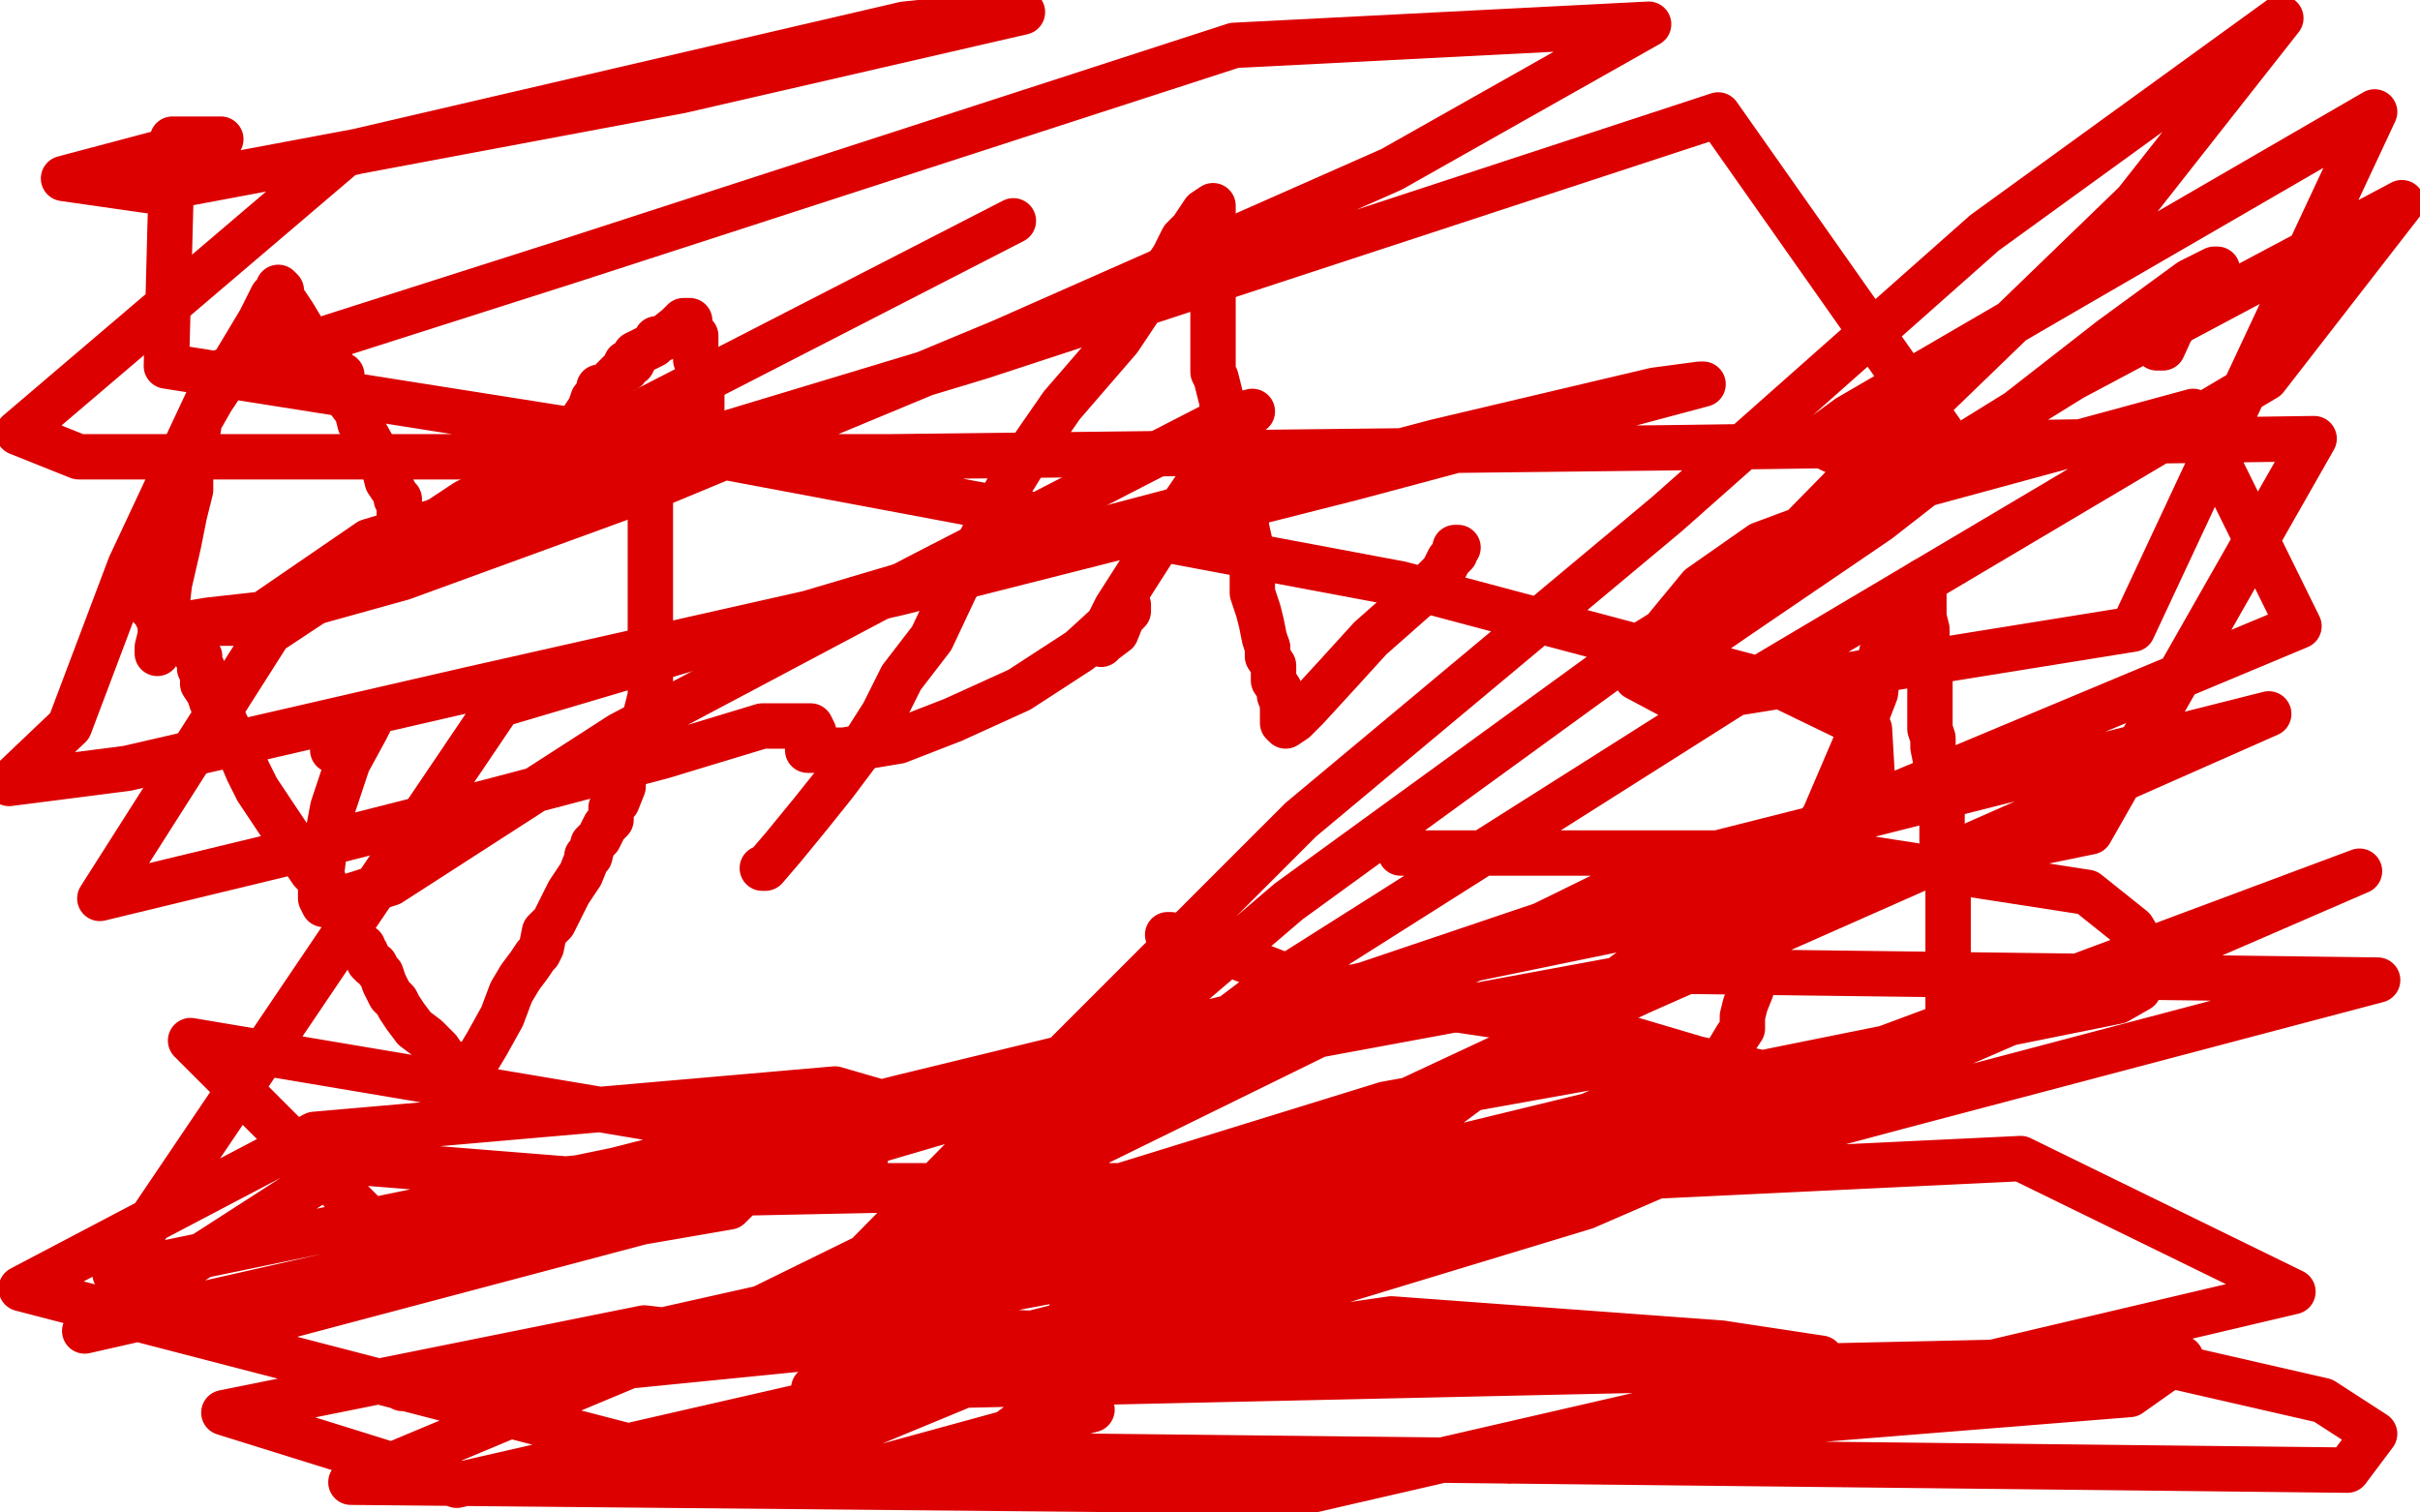
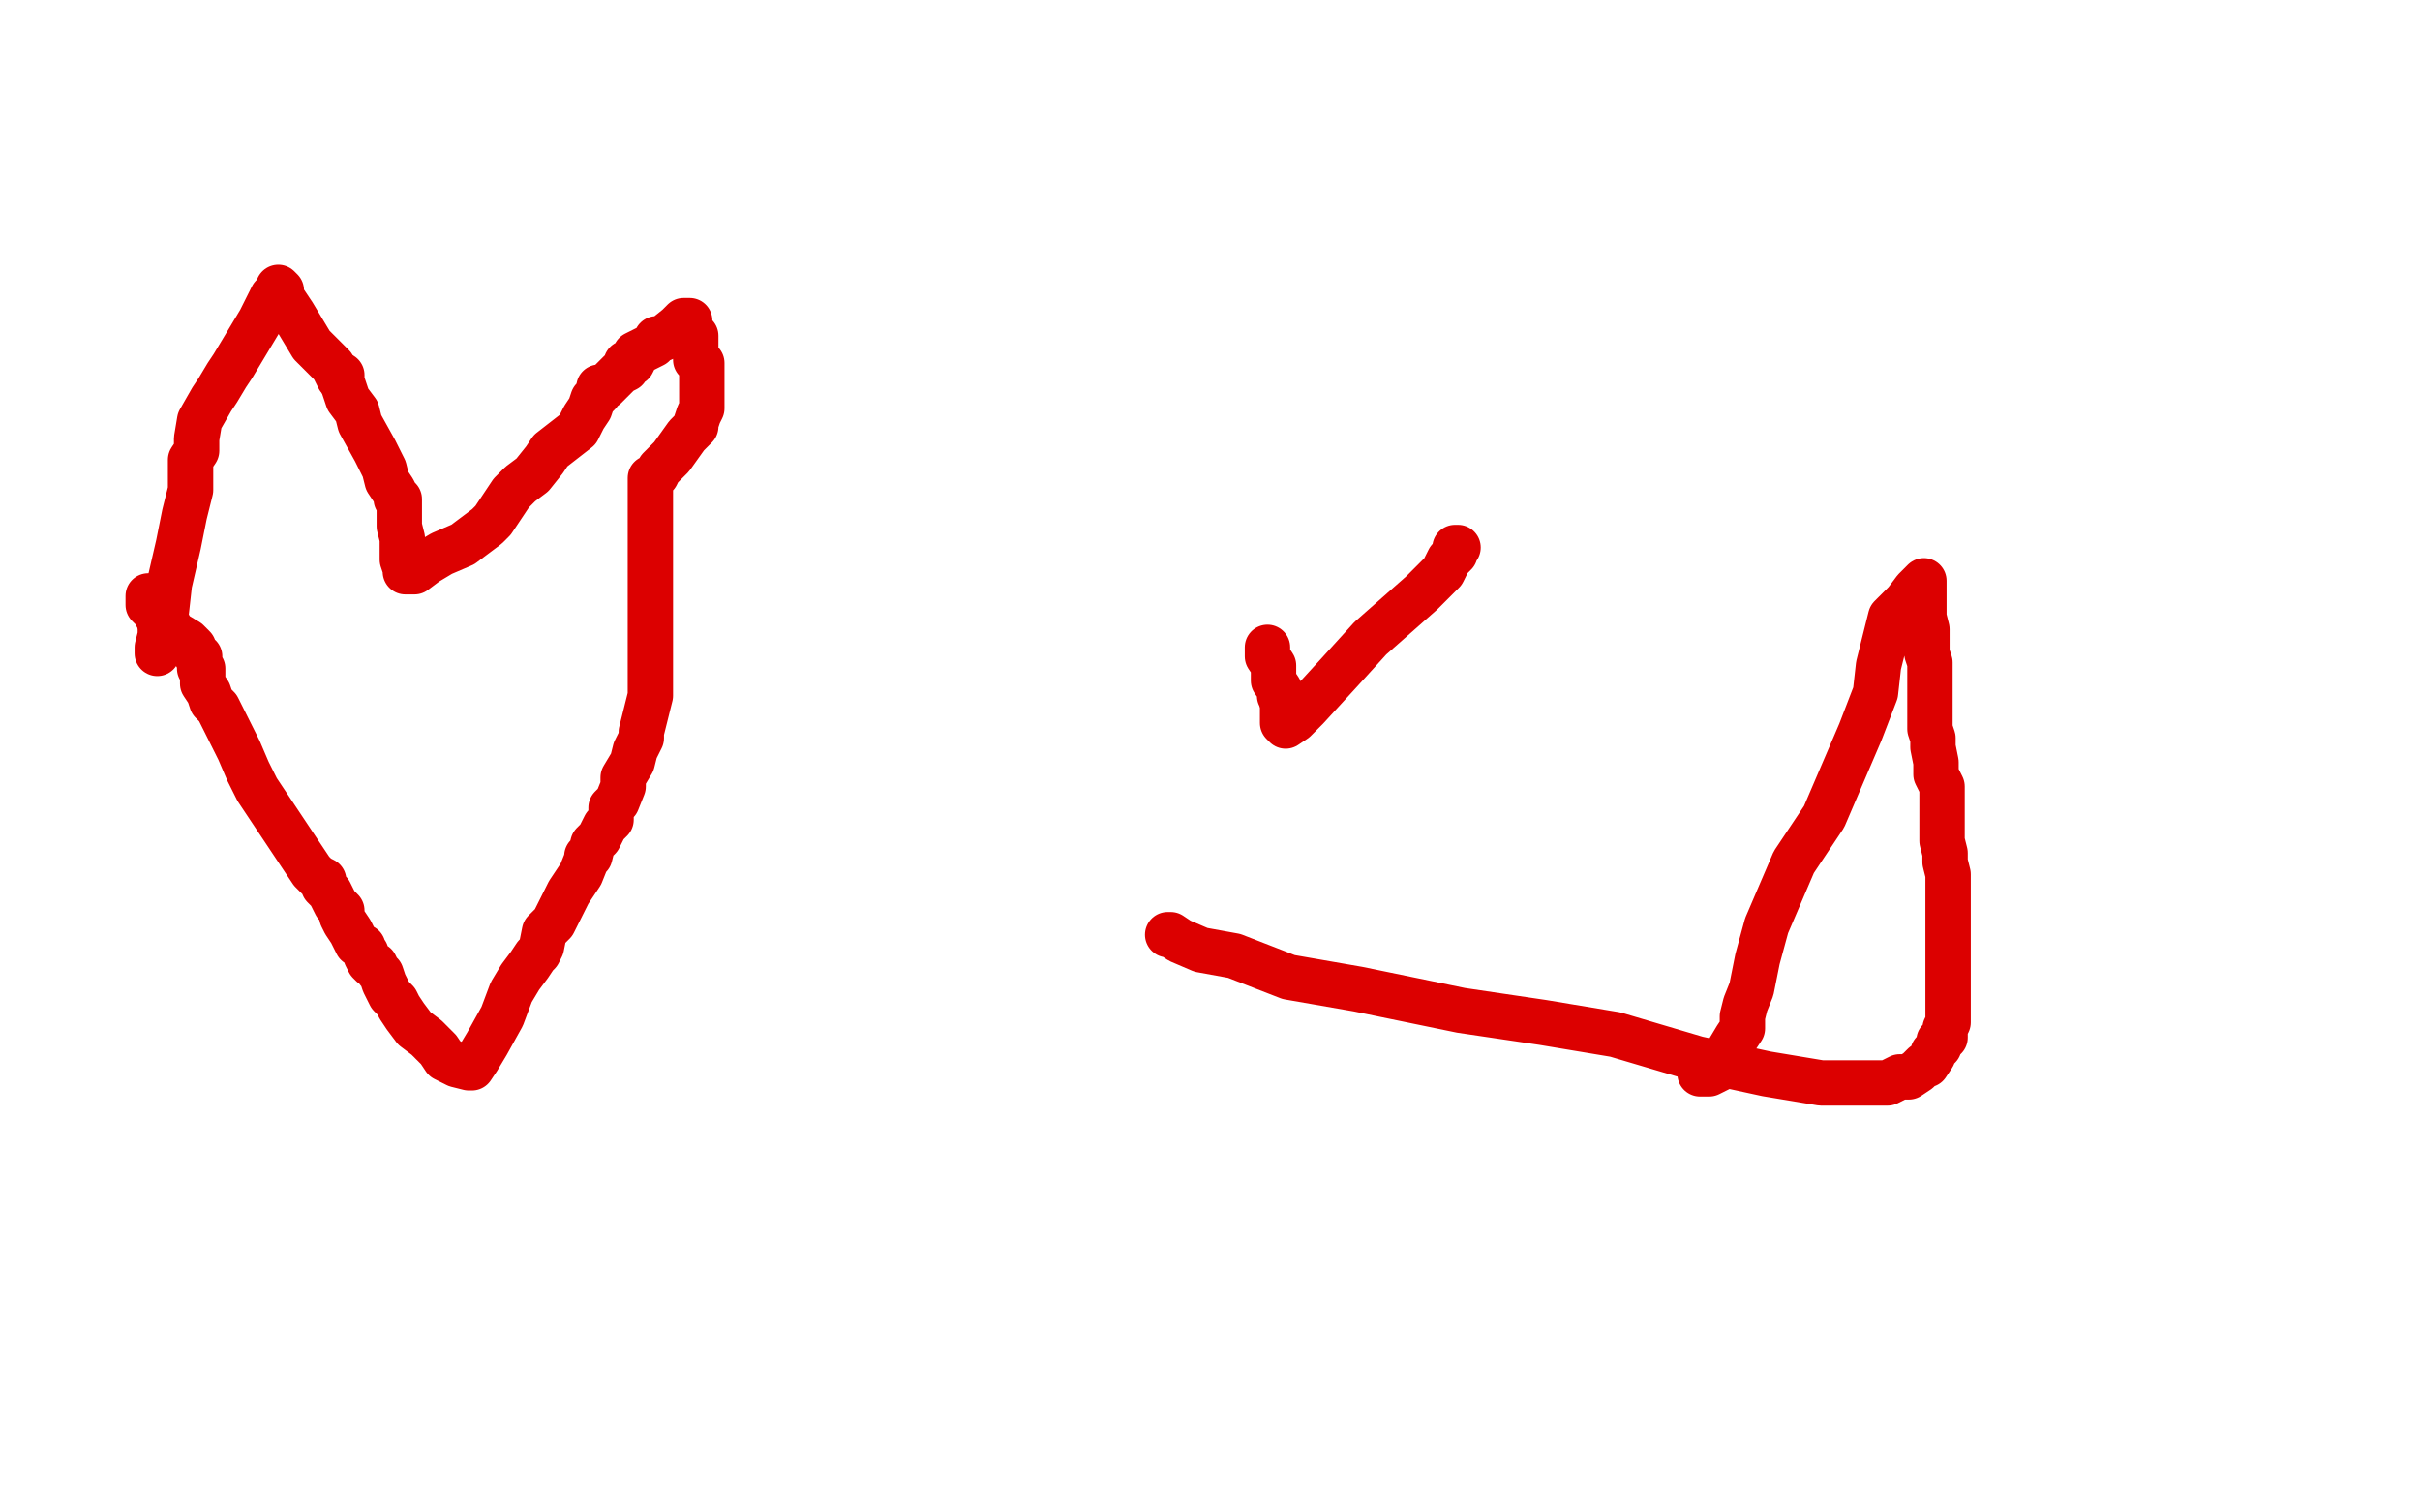
<svg xmlns="http://www.w3.org/2000/svg" width="800" height="500" version="1.1" style="stroke-antialiasing: false">
  <desc>This SVG has been created on https://colorillo.com/</desc>
  <rect x="0" y="0" width="800" height="500" style="fill: rgb(255,255,255); stroke-width:0" />
-   <polyline points="252,287 253,287 253,287 259,280 259,280 268,269 268,269 276,259 276,259 285,247 285,247 292,236 292,236 298,224 298,224 308,211 316,194 321,186 324,179 329,169 334,160 342,147 351,134 370,112 382,94 388,85 391,79 394,76 396,73 398,70 401,68 401,71 401,73 401,76 401,82 401,87 401,93 401,100 401,111 401,115 401,119 401,120 401,122 401,123 402,125 403,129 404,133 404,138 406,141 406,144 406,148 408,151 408,153 408,156 408,159 410,163 411,166 412,171 412,174" style="fill: none; stroke: #dc0000; stroke-width: 15; stroke-linejoin: round; stroke-linecap: round; stroke-antialiasing: false; stroke-antialias: 0; opacity: 1.0" />
  <polyline points="419,214 419,217 421,220 421,223 421,225 423,228 423,230 424,232" style="fill: none; stroke: #dc0000; stroke-width: 15; stroke-linejoin: round; stroke-linecap: round; stroke-antialiasing: false; stroke-antialias: 0; opacity: 1.0" />
-   <polyline points="412,174 414,183 414,189 414,196 416,202 417,206 418,211 419,214" style="fill: none; stroke: #dc0000; stroke-width: 15; stroke-linejoin: round; stroke-linecap: round; stroke-antialiasing: false; stroke-antialias: 0; opacity: 1.0" />
  <polyline points="424,232 424,238 424,239 425,240 428,238 432,234 443,222 453,211 470,196 477,189 479,185 481,183 481,181 482,181" style="fill: none; stroke: #dc0000; stroke-width: 15; stroke-linejoin: round; stroke-linecap: round; stroke-antialiasing: false; stroke-antialias: 0; opacity: 1.0" />
  <polyline points="562,355 563,355 563,355 565,355 565,355 569,353 569,353 571,348 571,348 574,343 574,343 576,340 576,340 576,338 576,338 576,336 577,332 579,327 581,317 584,306 593,285 603,270 609,256 615,242 620,229 621,220 623,212 625,204 630,199 633,195 635,193 636,192 636,195 636,197 636,200 636,204 637,208 637,213 637,216 638,219 638,221 638,222 638,223 638,224 638,227 638,233 638,237 638,241 639,244 639,247 640,252 640,256 642,260 642,263 642,265 642,266 642,267 642,269 642,272 642,274 642,278 643,282 643,285 644,289 644,292 644,295 644,297 644,301 644,302 644,305 644,306 644,307 644,308 644,310 644,312 644,314 644,318 644,323 644,326 644,327 644,329 644,330 644,331 644,332 644,333 644,335 644,338 643,340 643,341 643,343 641,344 641,346 639,348 639,349 637,352 636,352 634,354 631,356 628,356 624,358 614,358 602,358 584,355 561,350 534,342 510,338 483,334 449,327 426,323 408,316 397,314 390,311 387,309 386,309" style="fill: none; stroke: #dc0000; stroke-width: 15; stroke-linejoin: round; stroke-linecap: round; stroke-antialiasing: false; stroke-antialias: 0; opacity: 1.0" />
  <polyline points="52,216 52,214 52,214 53,210 53,210 53,207 53,207 53,206 53,206 54,205 55,202 56,193 59,180 61,170 63,162 63,152 65,149 65,145 66,139 70,132 72,129 75,124 77,121 80,116 83,111 86,106 88,102 90,98 92,96 92,95 93,96 93,98 97,104 100,109 103,114 108,119 110,121 112,125" style="fill: none; stroke: #dc0000; stroke-width: 15; stroke-linejoin: round; stroke-linecap: round; stroke-antialiasing: false; stroke-antialias: 0; opacity: 1.0" />
  <polyline points="113,124 113,126 113,126 115,132 115,132 118,136 118,136 119,140 119,140 124,149 124,149 127,155 127,155 128,159 128,159 130,162 131,164 131,165 132,165 132,170 132,174 133,178 133,182 133,185 134,188 134,189 137,189 141,186 146,183 153,180 157,177 161,174 163,172 165,169 167,166 169,163 172,160 176,157 180,152 182,149 191,142 193,138 195,135 196,132 198,130 198,128 200,128 202,126 205,123 207,122 207,120 209,120 210,118 210,117 212,116 214,115 216,114 217,112 219,112 224,108 226,106 227,106 228,106 228,107 228,108 228,110 230,111 230,113 230,115 230,117 230,119 232,120 232,121 232,122 232,126 232,127 232,131 232,135 231,137 230,140 230,141 229,142 227,144 222,151 218,155 217,157 216,158 215,158 215,161 215,172 215,174 215,182 215,189 215,197 215,206 215,210 215,213 215,216 215,218 215,219 215,221 215,222 215,224 215,227 215,230 214,234 213,238 212,242 212,244 211,246 210,248 209,252 206,257 206,260 204,265 202,267 202,271 200,273 198,277 196,279 195,283 194,283 194,284 192,289 188,295 183,305 180,308 179,313 178,315 177,316 175,319 172,323 169,328 166,336 161,345 158,350 156,353 155,353 151,352 147,350 145,347 141,343 137,340 134,336 132,333 131,331 130,330 129,329 128,327 127,325 126,322 125,321 124,319 123,319 122,318 121,316 121,315 120,314 120,313 118,312 117,310 116,308 114,305 113,303 113,301 111,299 110,297 109,295 107,293 107,291 105,290 104,289 103,288 85,261 82,255 79,248 78,246 74,238 72,234 70,232 69,229 67,226 67,224 67,223 67,221 66,221 66,219 66,218 66,217 65,217 64,215 64,214 62,212 57,209 56,207 54,205 52,204 51,202 50,201 49,200 49,199 49,197" style="fill: none; stroke: #dc0000; stroke-width: 15; stroke-linejoin: round; stroke-linecap: round; stroke-antialiasing: false; stroke-antialias: 0; opacity: 1.0" />
-   <polyline points="117,246 115,248 115,248 114,248 114,248 113,248 113,248 112,248 112,248 111,248 111,248 110,248 112,248 114,246 120,241 122,239 121,241 115,252 110,267 107,283 106,291 106,296 106,297 107,299 129,292 205,243 303,191 404,139 414,136 410,137 406,144 398,157 385,176 369,201 364,211 364,213 365,212 369,209 371,204 373,202 373,200 369,204 357,215 337,228 315,238 297,245 279,248 270,248 269,248 268,248 267,248 267,247 268,246 269,243 269,242 268,240 266,240 252,240 219,250 162,265 95,282 33,297 89,209 154,166 335,73" style="fill: none; stroke: #dc0000; stroke-width: 15; stroke-linejoin: round; stroke-linecap: round; stroke-antialiasing: false; stroke-antialias: 0; opacity: 1.0" />
-   <polyline points="720,104 715,115 715,115 713,115 713,115 714,114 714,114 715,113 715,113 722,103 722,103 733,89 733,89 732,89 724,93 698,112 621,172 574,204 558,215 549,221 559,212 617,153 706,67 754,6 656,77 551,170 430,271 329,372 270,432 268,434 276,434 312,408 419,327 577,227 749,125 794,67 685,125 543,213 426,298 337,374 285,432 279,439 295,440 375,406 542,328 750,236 548,287 222,447 488,397 780,288 524,399 346,453 364,410 359,384 276,360 104,375 7,426 246,488 420,416 536,364 556,349 547,349 458,365 293,416 116,490 432,493 558,464 605,452 602,449 569,444 460,436 322,456 193,488 288,486 361,466 360,463 324,452 213,439 74,467 151,491 304,456 403,437 422,433 395,424 312,393 167,396 80,439 212,404 241,399 242,398 244,396 240,394 115,384 28,440 178,406 271,386 286,384 271,379 63,344 140,421 358,357 583,281 760,207 725,136 633,161 582,180 562,194 548,211 541,224 556,232 705,208 785,37 678,99 611,138 600,146 606,149 644,146 568,38 324,118 122,179 87,203 69,205 63,206 79,206 133,191 218,160 331,113 460,56 545,8 408,15 189,86 73,123 43,187 23,240 3,259 42,254 155,228 297,196 447,158 563,127 562,127 547,129 475,146 327,185 165,233 38,421 285,370 550,321 786,324 627,366 455,412 269,459 721,449 704,461 567,472 758,427 668,383 480,392 324,392 218,392 169,392 164,392 195,389 297,363 482,318 691,275 765,145 554,148 295,151 26,151 6,143 114,51 299,8 338,4 225,30 49,63 21,59 70,46 73,46 57,46 55,121 207,145 463,193 587,226 618,241 619,258 592,282 536,323 454,384 323,481 776,486 785,474 768,463 720,452 592,461 499,483 583,461 571,451 324,440 133,459 401,399 586,354 700,331 707,327 711,317 705,307 690,295 606,282 463,282" style="fill: none; stroke: #dc0000; stroke-width: 15; stroke-linejoin: round; stroke-linecap: round; stroke-antialiasing: false; stroke-antialias: 0; opacity: 1.0" />
</svg>